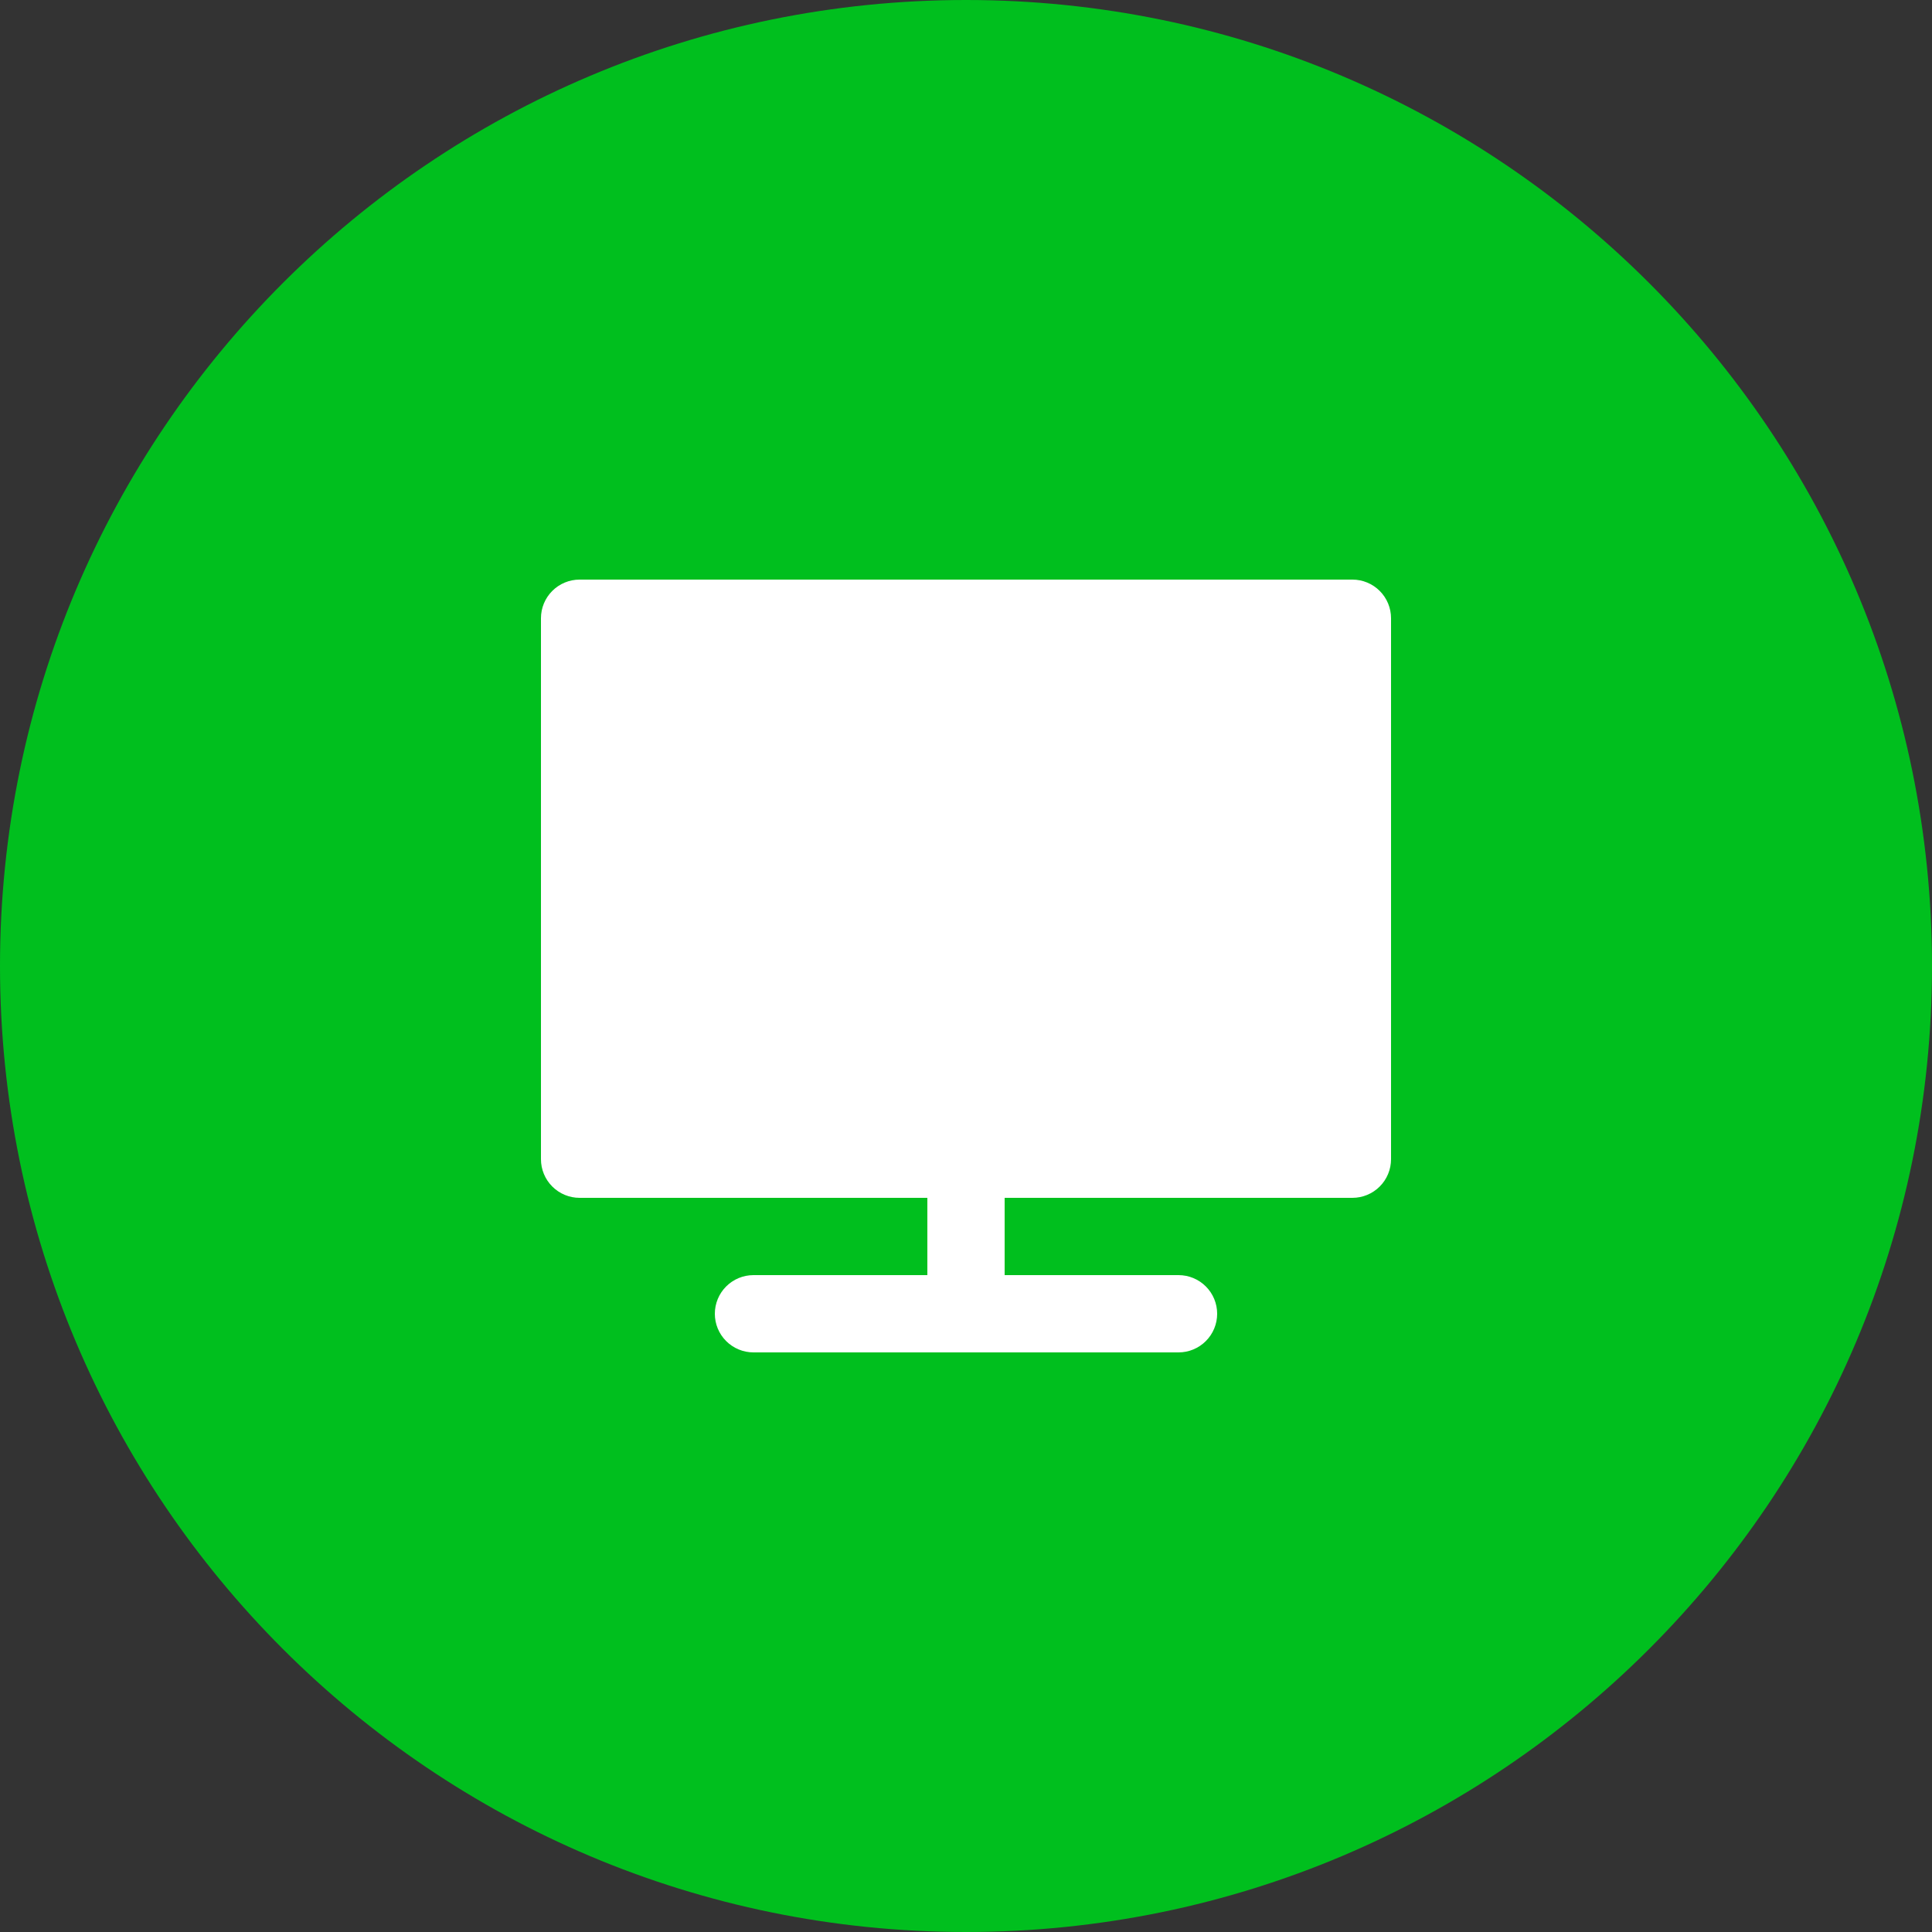
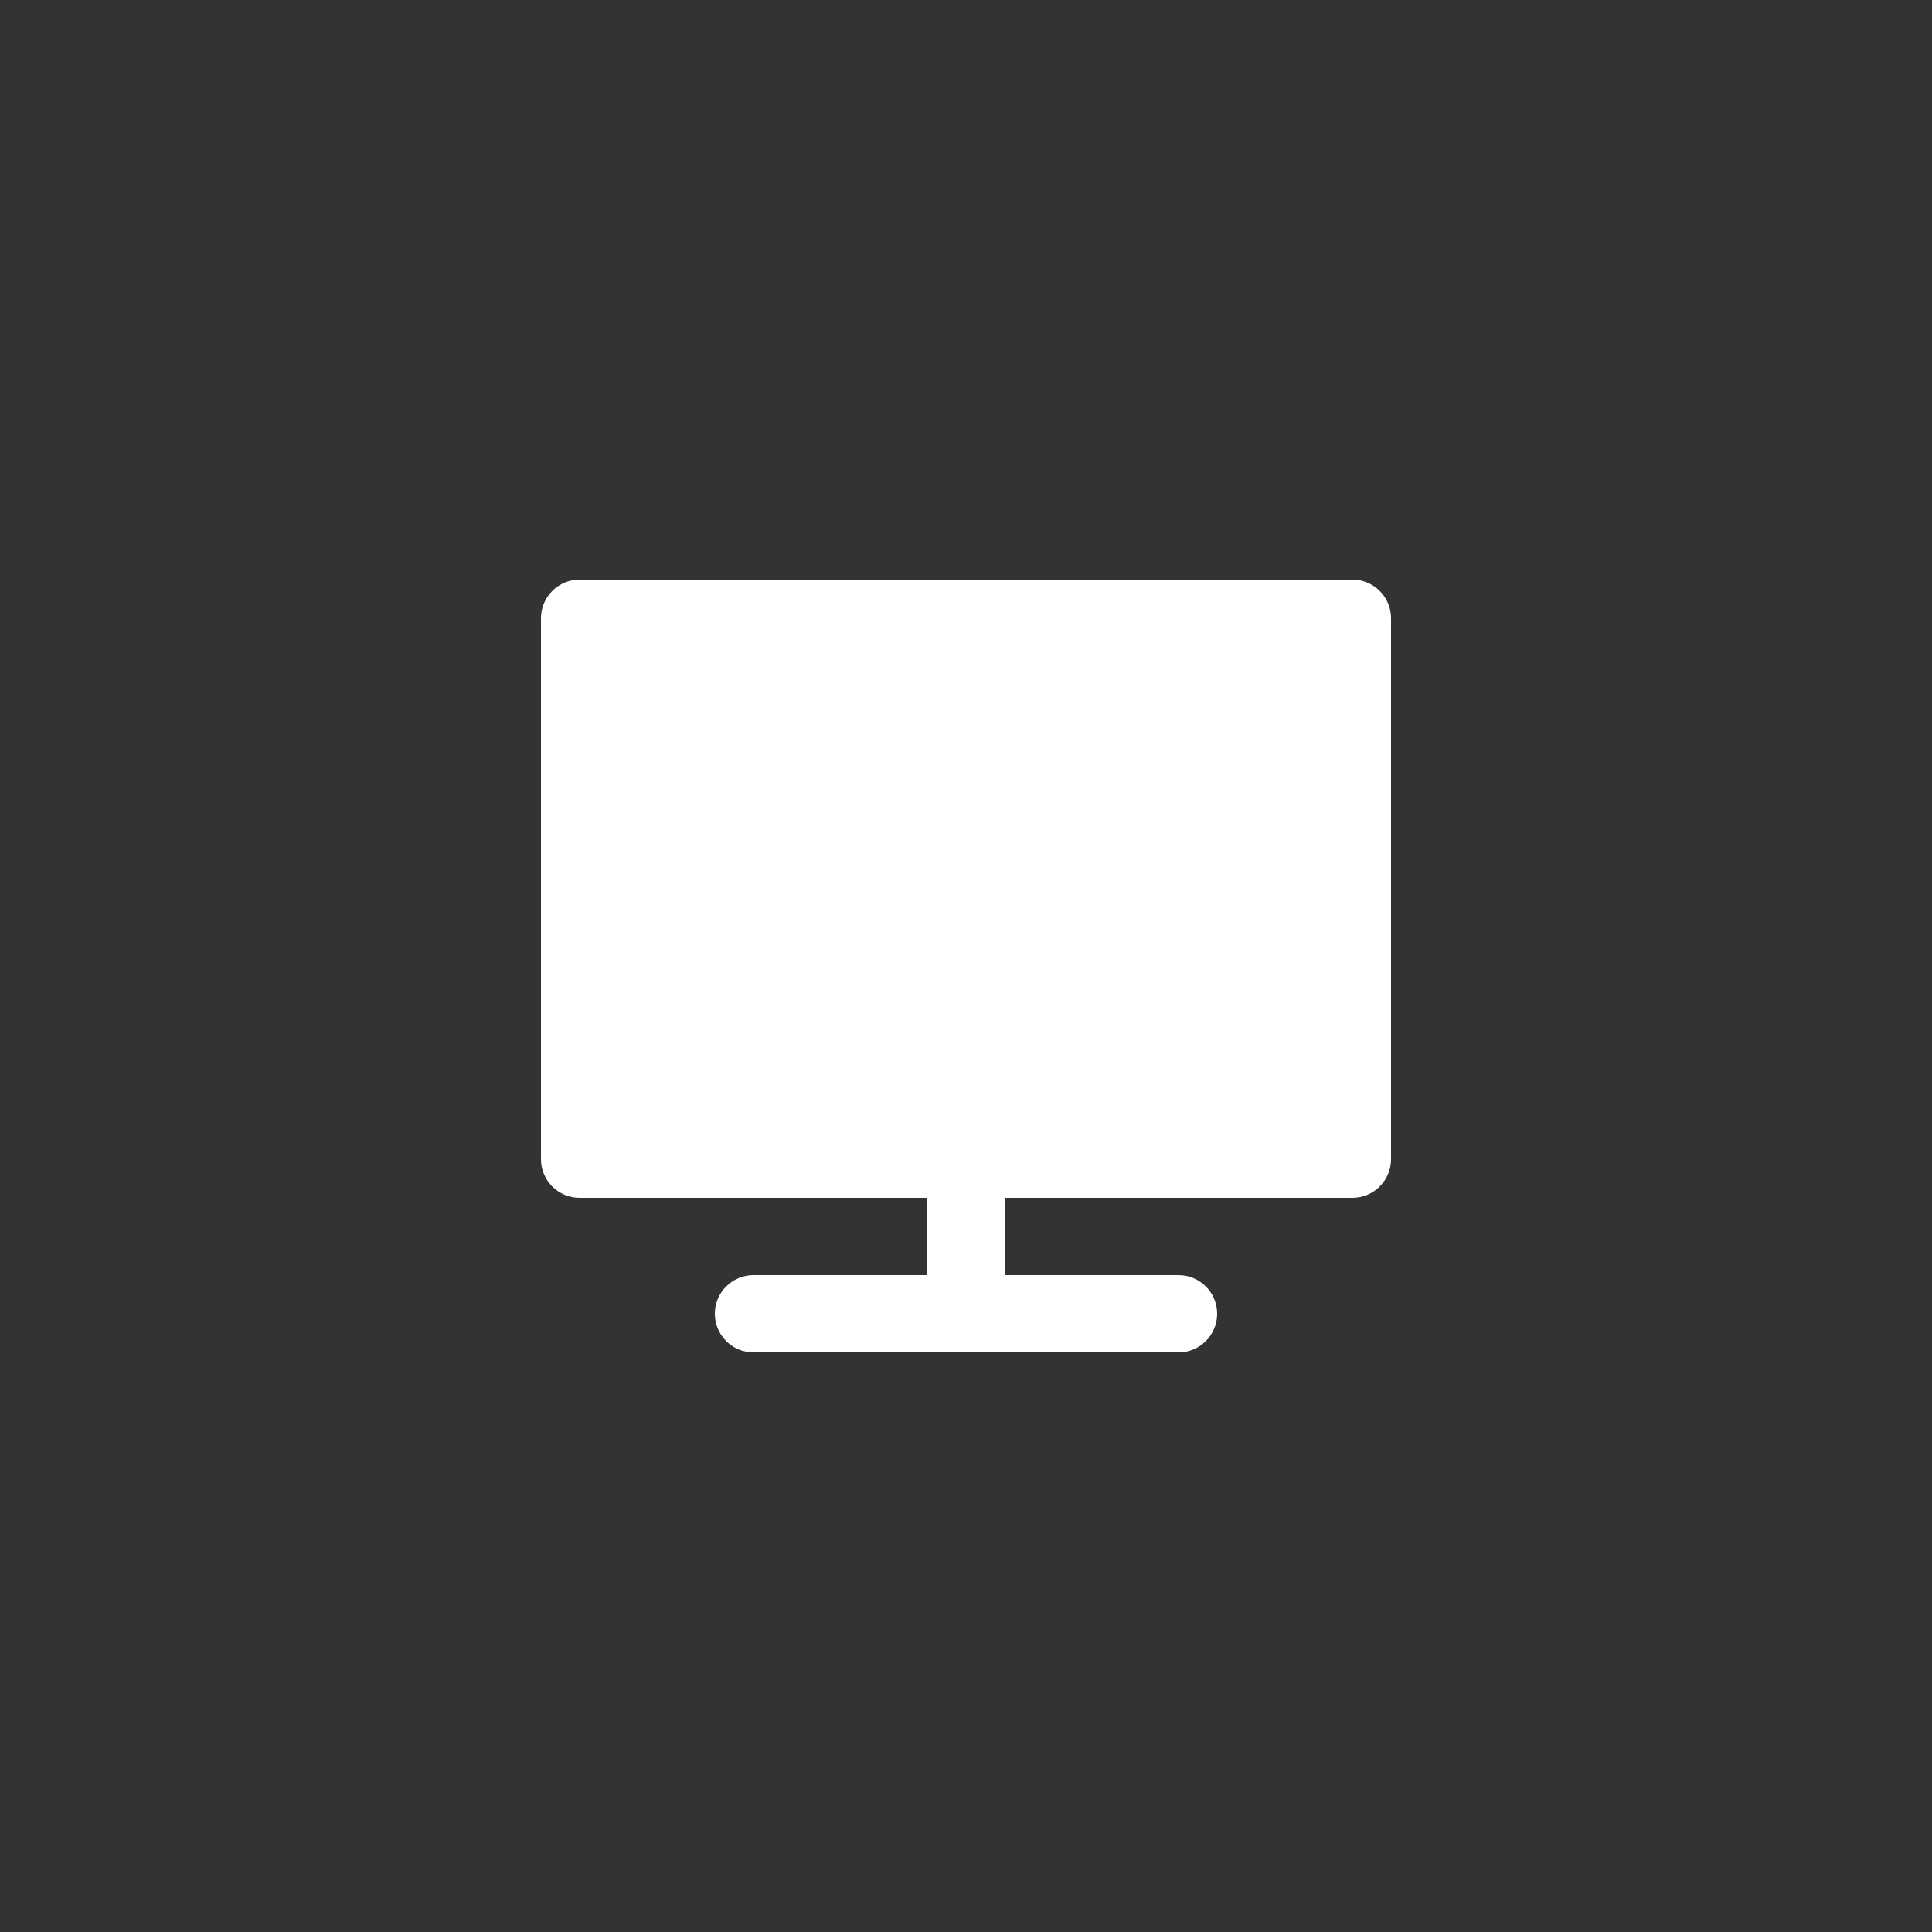
<svg xmlns="http://www.w3.org/2000/svg" width="150" height="150" viewBox="0 0 150 150" fill="none">
  <rect x="0" y="0" width="150" height="150" fill="#333333" stroke="none" />
-   <path d="M75 150C116.421 150 150 116.421 150 75C150 33.579 116.421 0 75 0C33.579 0 0 33.579 0 75C0 116.421 33.579 150 75 150Z" fill="#00BF1E" />
  <path d="M105 45H45C44.204 45 43.441 45.316 42.879 45.879C42.316 46.441 42 47.204 42 48V90C42 90.796 42.316 91.559 42.879 92.121C43.441 92.684 44.204 93 45 93H72V99H58.5C57.704 99 56.941 99.316 56.379 99.879C55.816 100.441 55.5 101.204 55.5 102C55.5 102.796 55.816 103.559 56.379 104.121C56.941 104.684 57.704 105 58.5 105H91.5C92.296 105 93.059 104.684 93.621 104.121C94.184 103.559 94.5 102.796 94.5 102C94.5 101.204 94.184 100.441 93.621 99.879C93.059 99.316 92.296 99 91.5 99H78V93H105C105.796 93 106.559 92.684 107.121 92.121C107.684 91.559 108 90.796 108 90V48C108 47.204 107.684 46.441 107.121 45.879C106.559 45.316 105.796 45 105 45Z" fill="white" />
</svg>